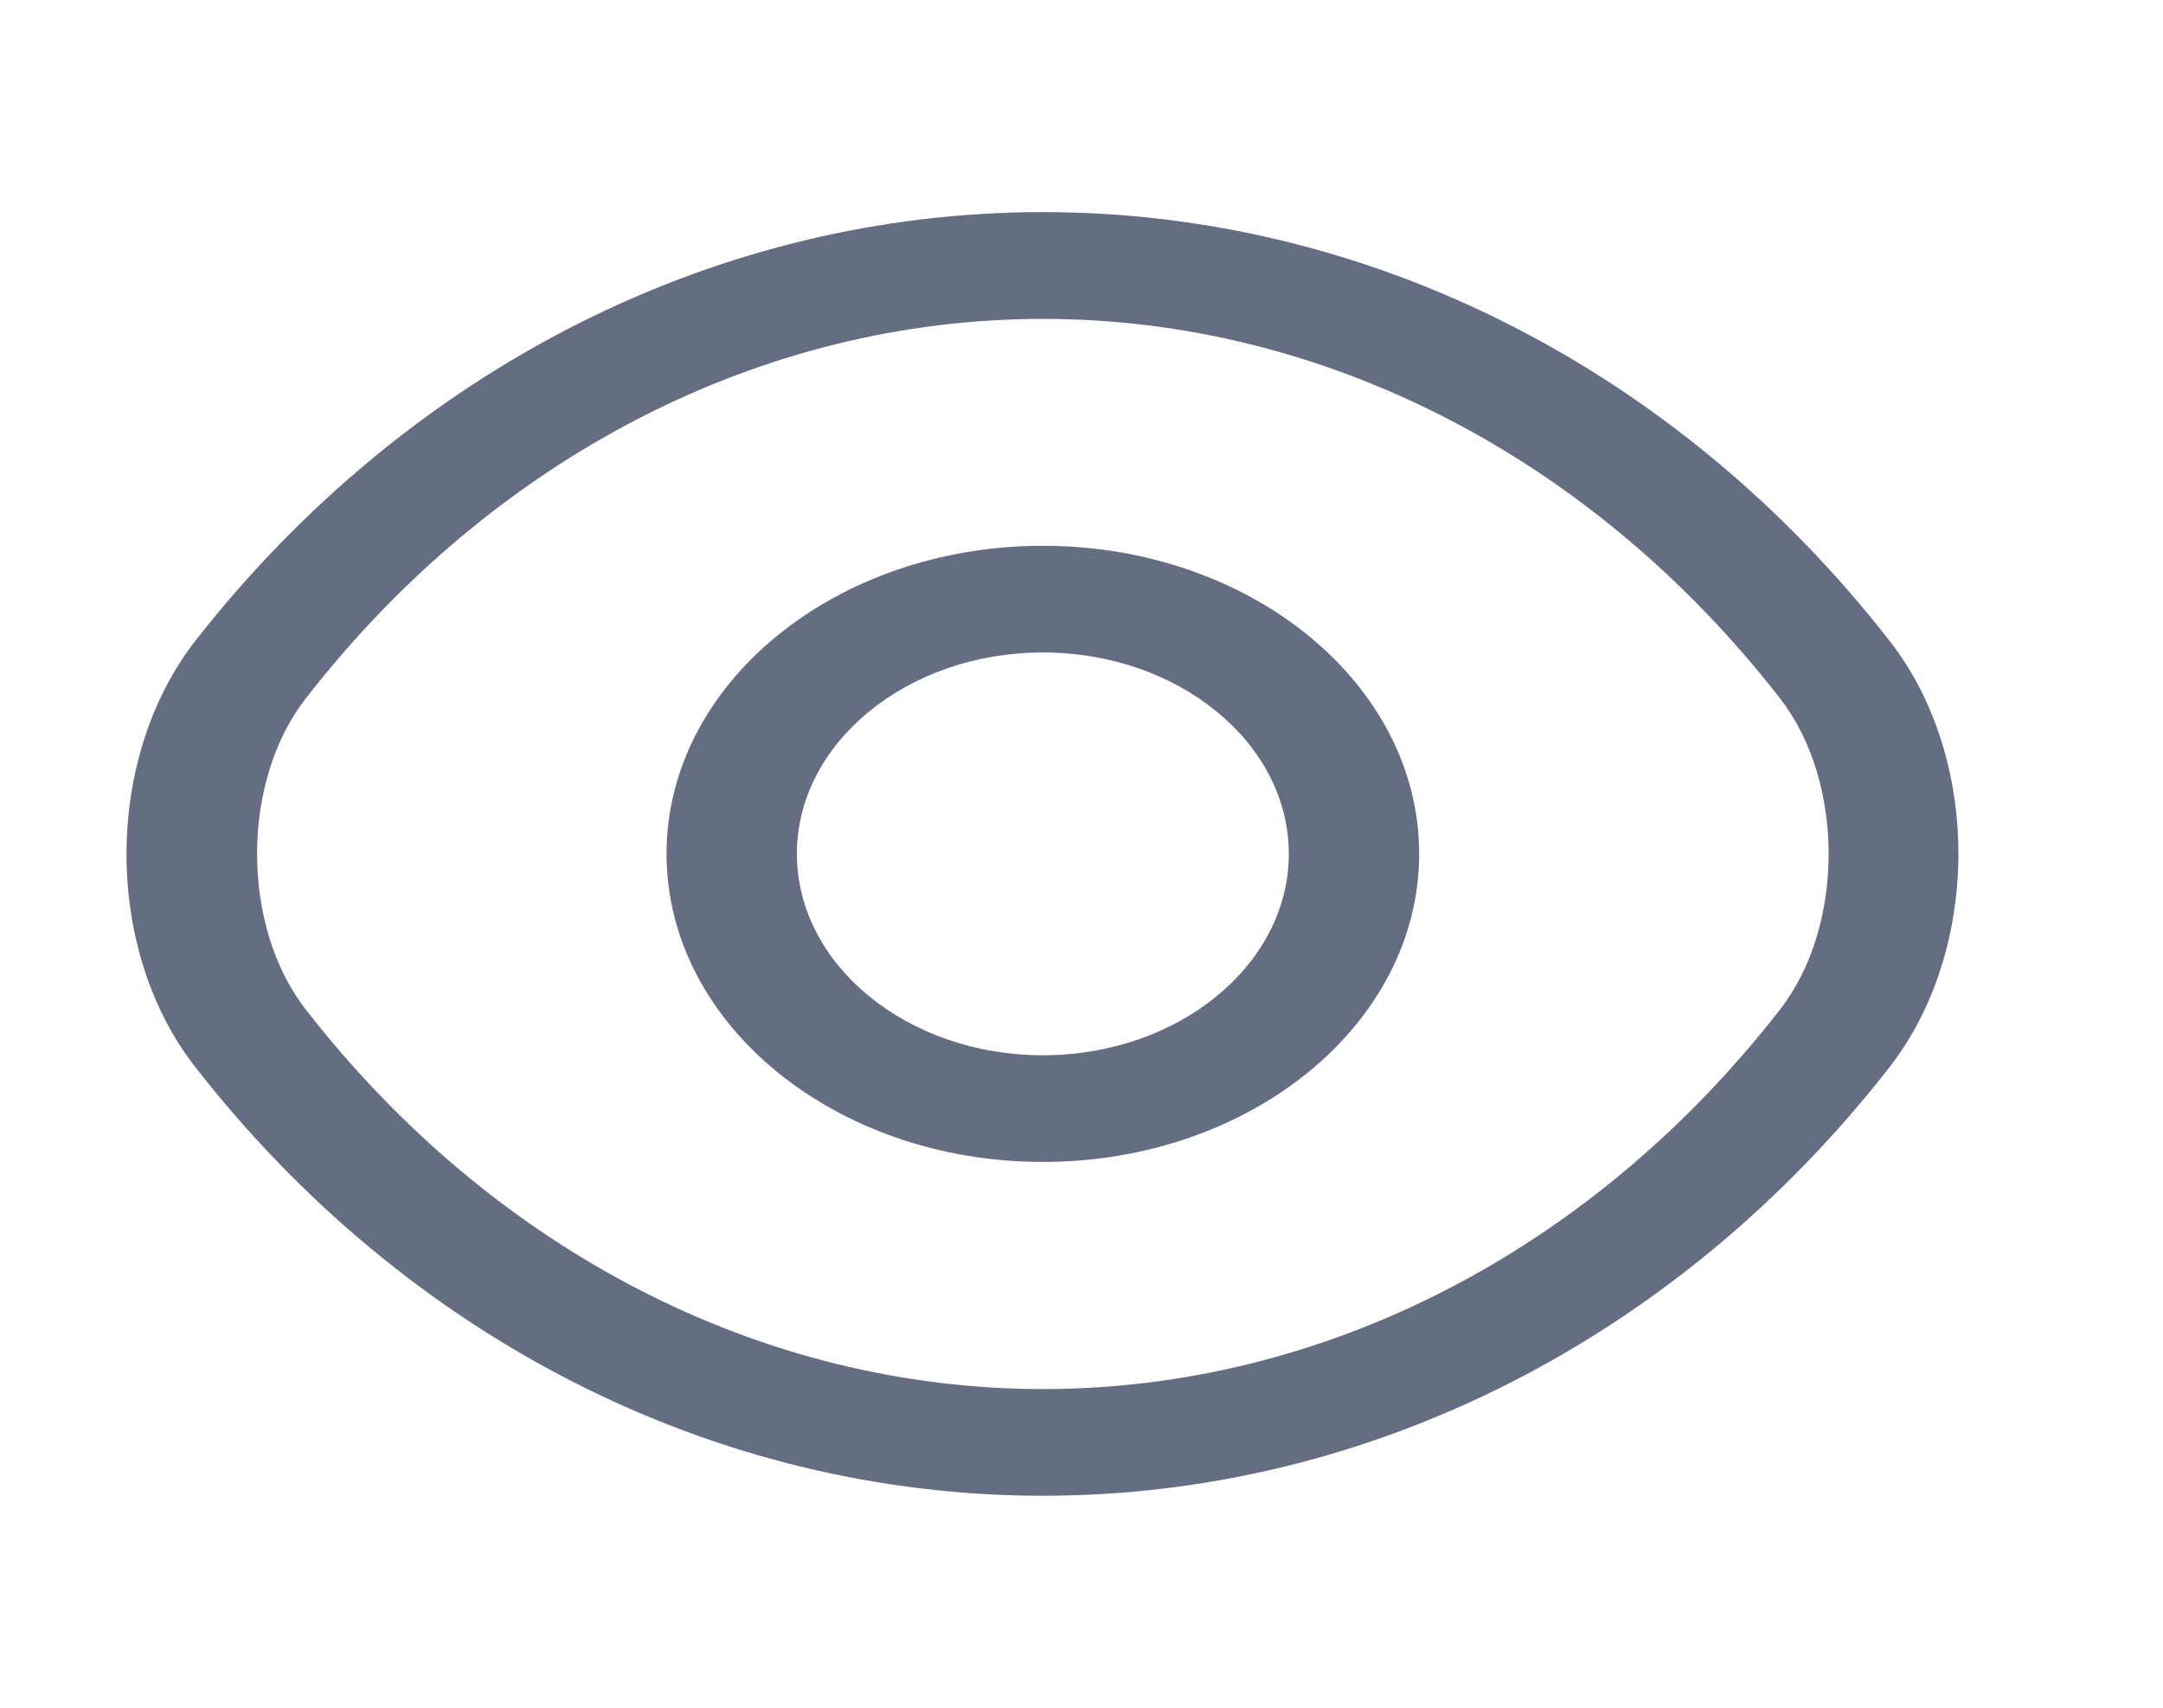
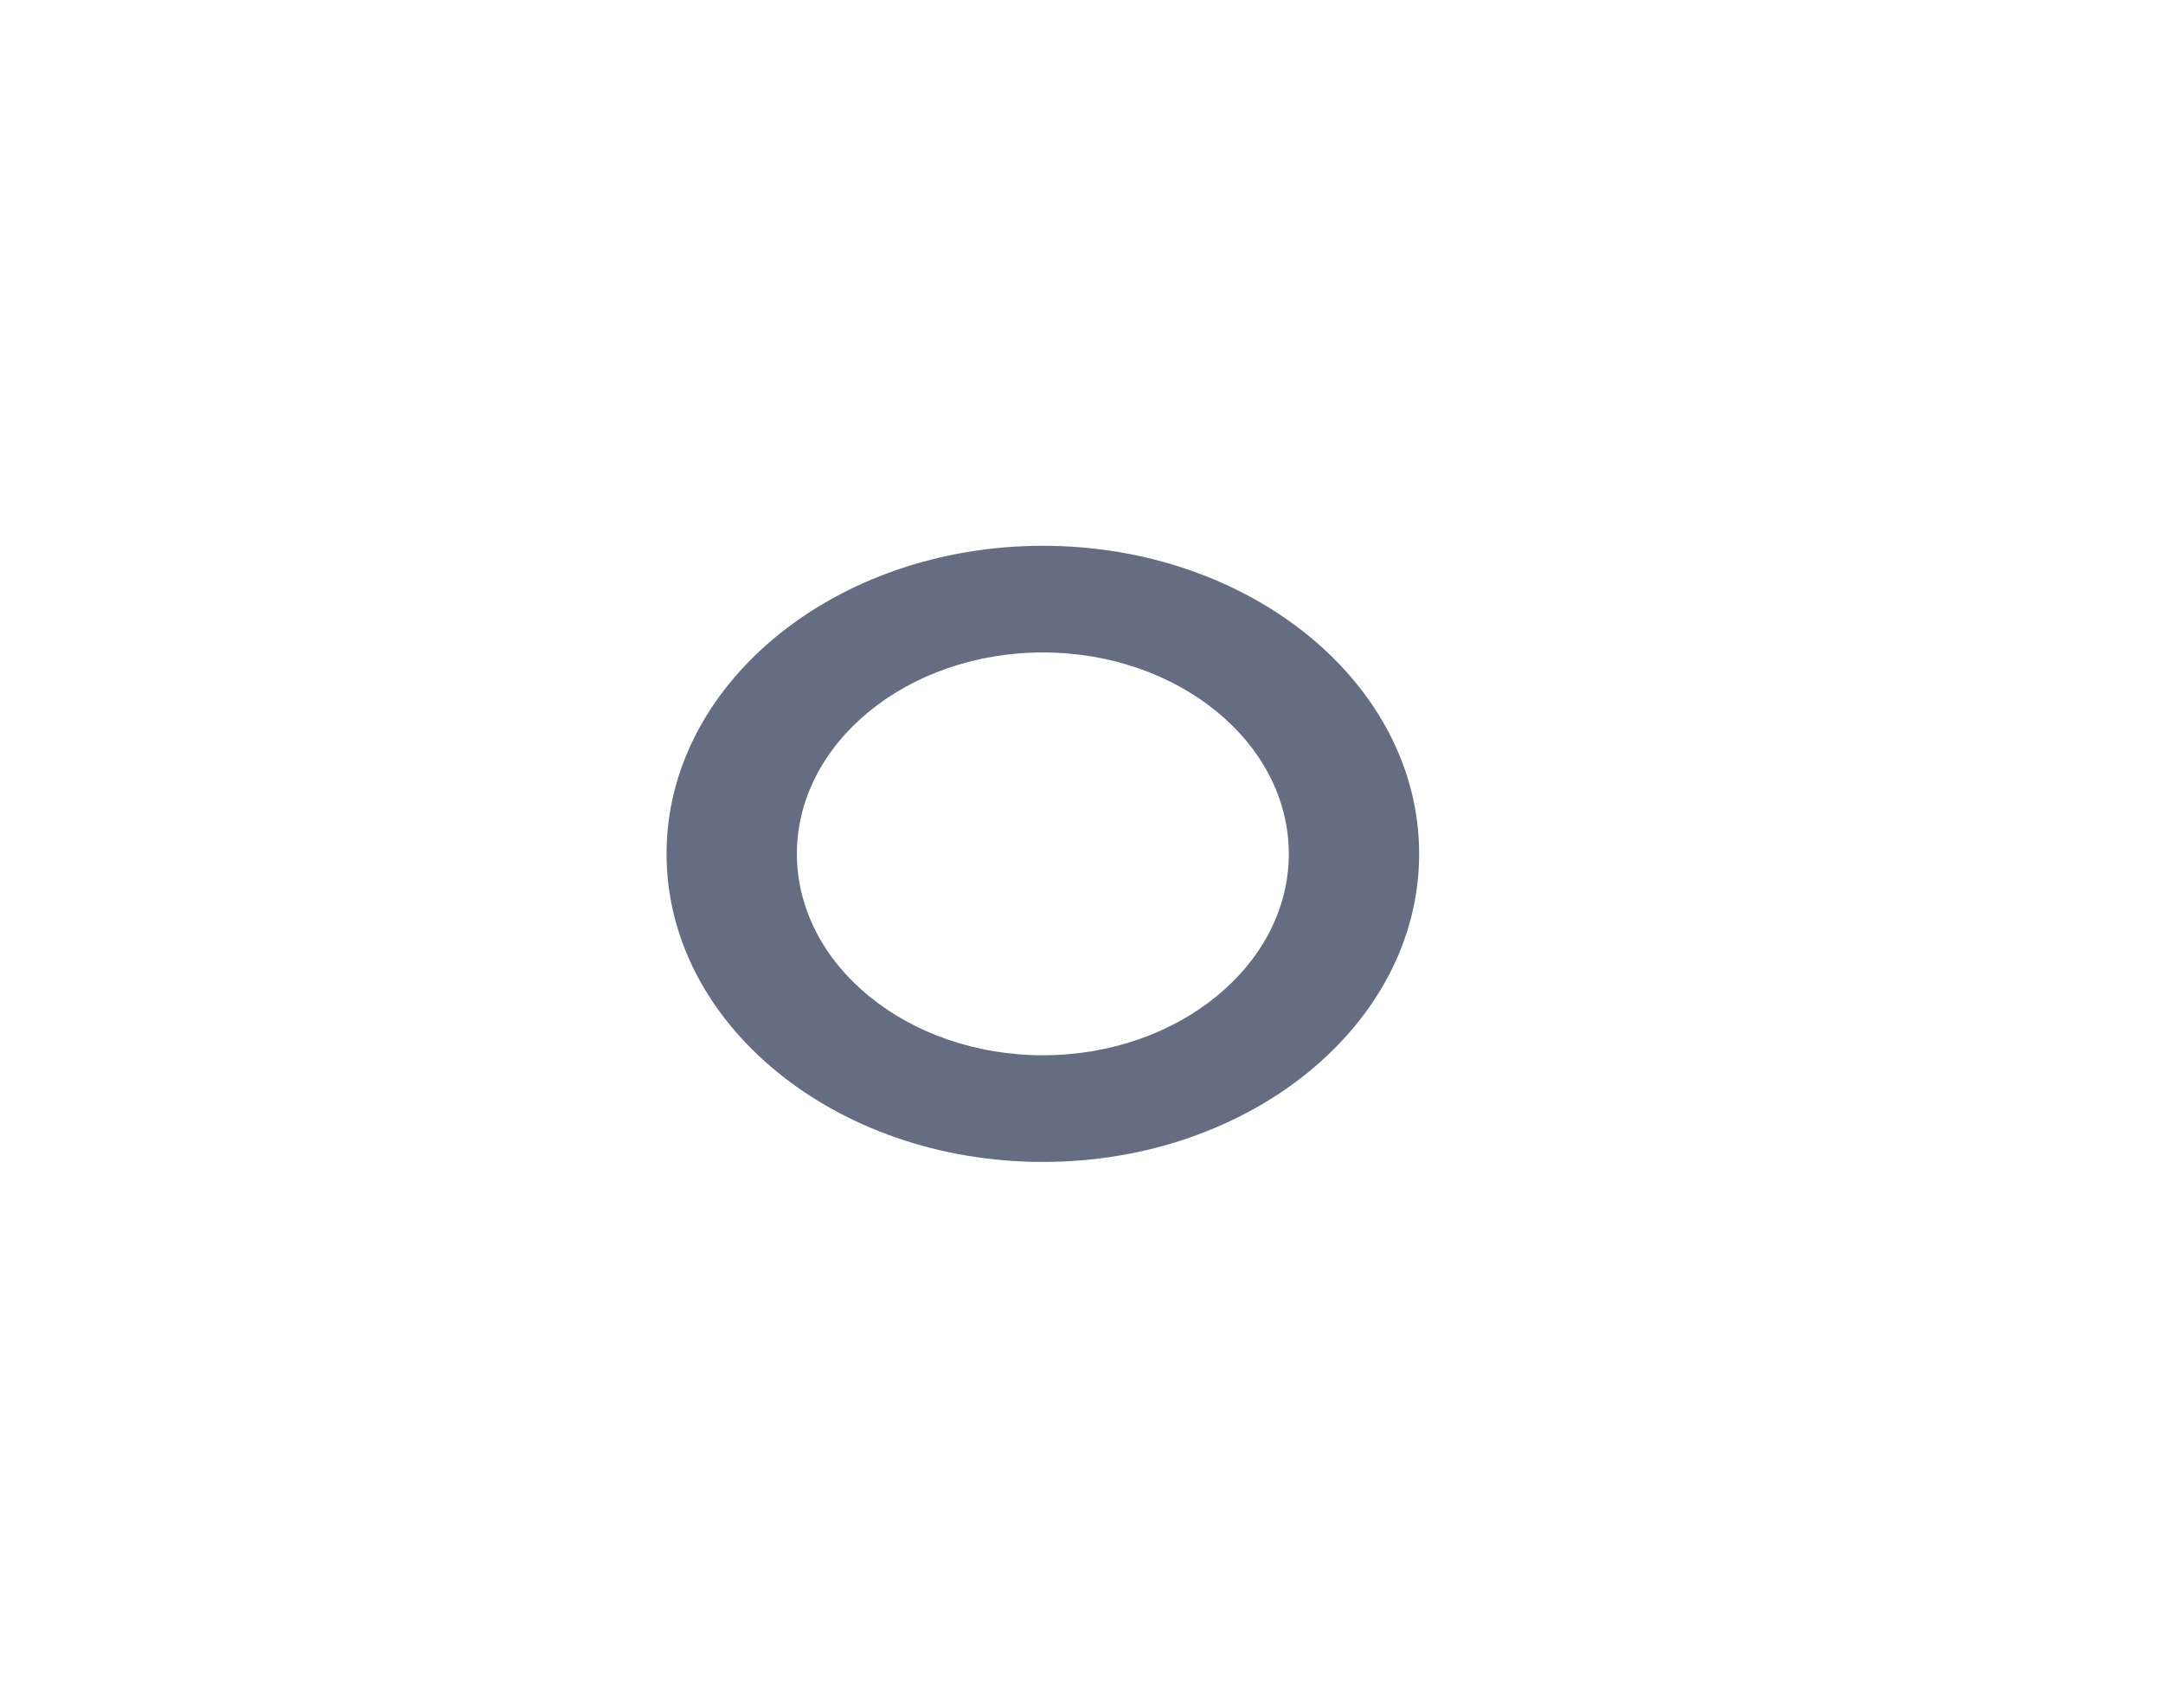
<svg xmlns="http://www.w3.org/2000/svg" width="19" height="15" viewBox="0 0 19 15" fill="none">
  <path d="M9.161 10.206C7.336 10.206 5.855 8.994 5.855 7.5C5.855 6.006 7.336 4.794 9.161 4.794C10.985 4.794 12.466 6.006 12.466 7.5C12.466 8.994 10.985 10.206 9.161 10.206ZM9.161 5.731C7.97 5.731 7 6.525 7 7.5C7 8.475 7.97 9.269 9.161 9.269C10.351 9.269 11.321 8.475 11.321 7.5C11.321 6.525 10.351 5.731 9.161 5.731Z" fill="#646D82" />
-   <path d="M9.161 13.138C6.291 13.138 3.581 11.763 1.718 9.376C0.909 8.345 0.909 6.663 1.718 5.626C3.588 3.238 6.298 1.863 9.161 1.863C12.023 1.863 14.733 3.238 16.596 5.626C17.405 6.657 17.405 8.338 16.596 9.376C14.733 11.763 12.023 13.138 9.161 13.138ZM9.161 2.801C6.695 2.801 4.336 4.013 2.688 6.132C2.115 6.863 2.115 8.138 2.688 8.87C4.336 10.988 6.695 12.201 9.161 12.201C11.626 12.201 13.985 10.988 15.634 8.87C16.206 8.138 16.206 6.863 15.634 6.132C13.985 4.013 11.626 2.801 9.161 2.801Z" fill="#646D82" />
</svg>